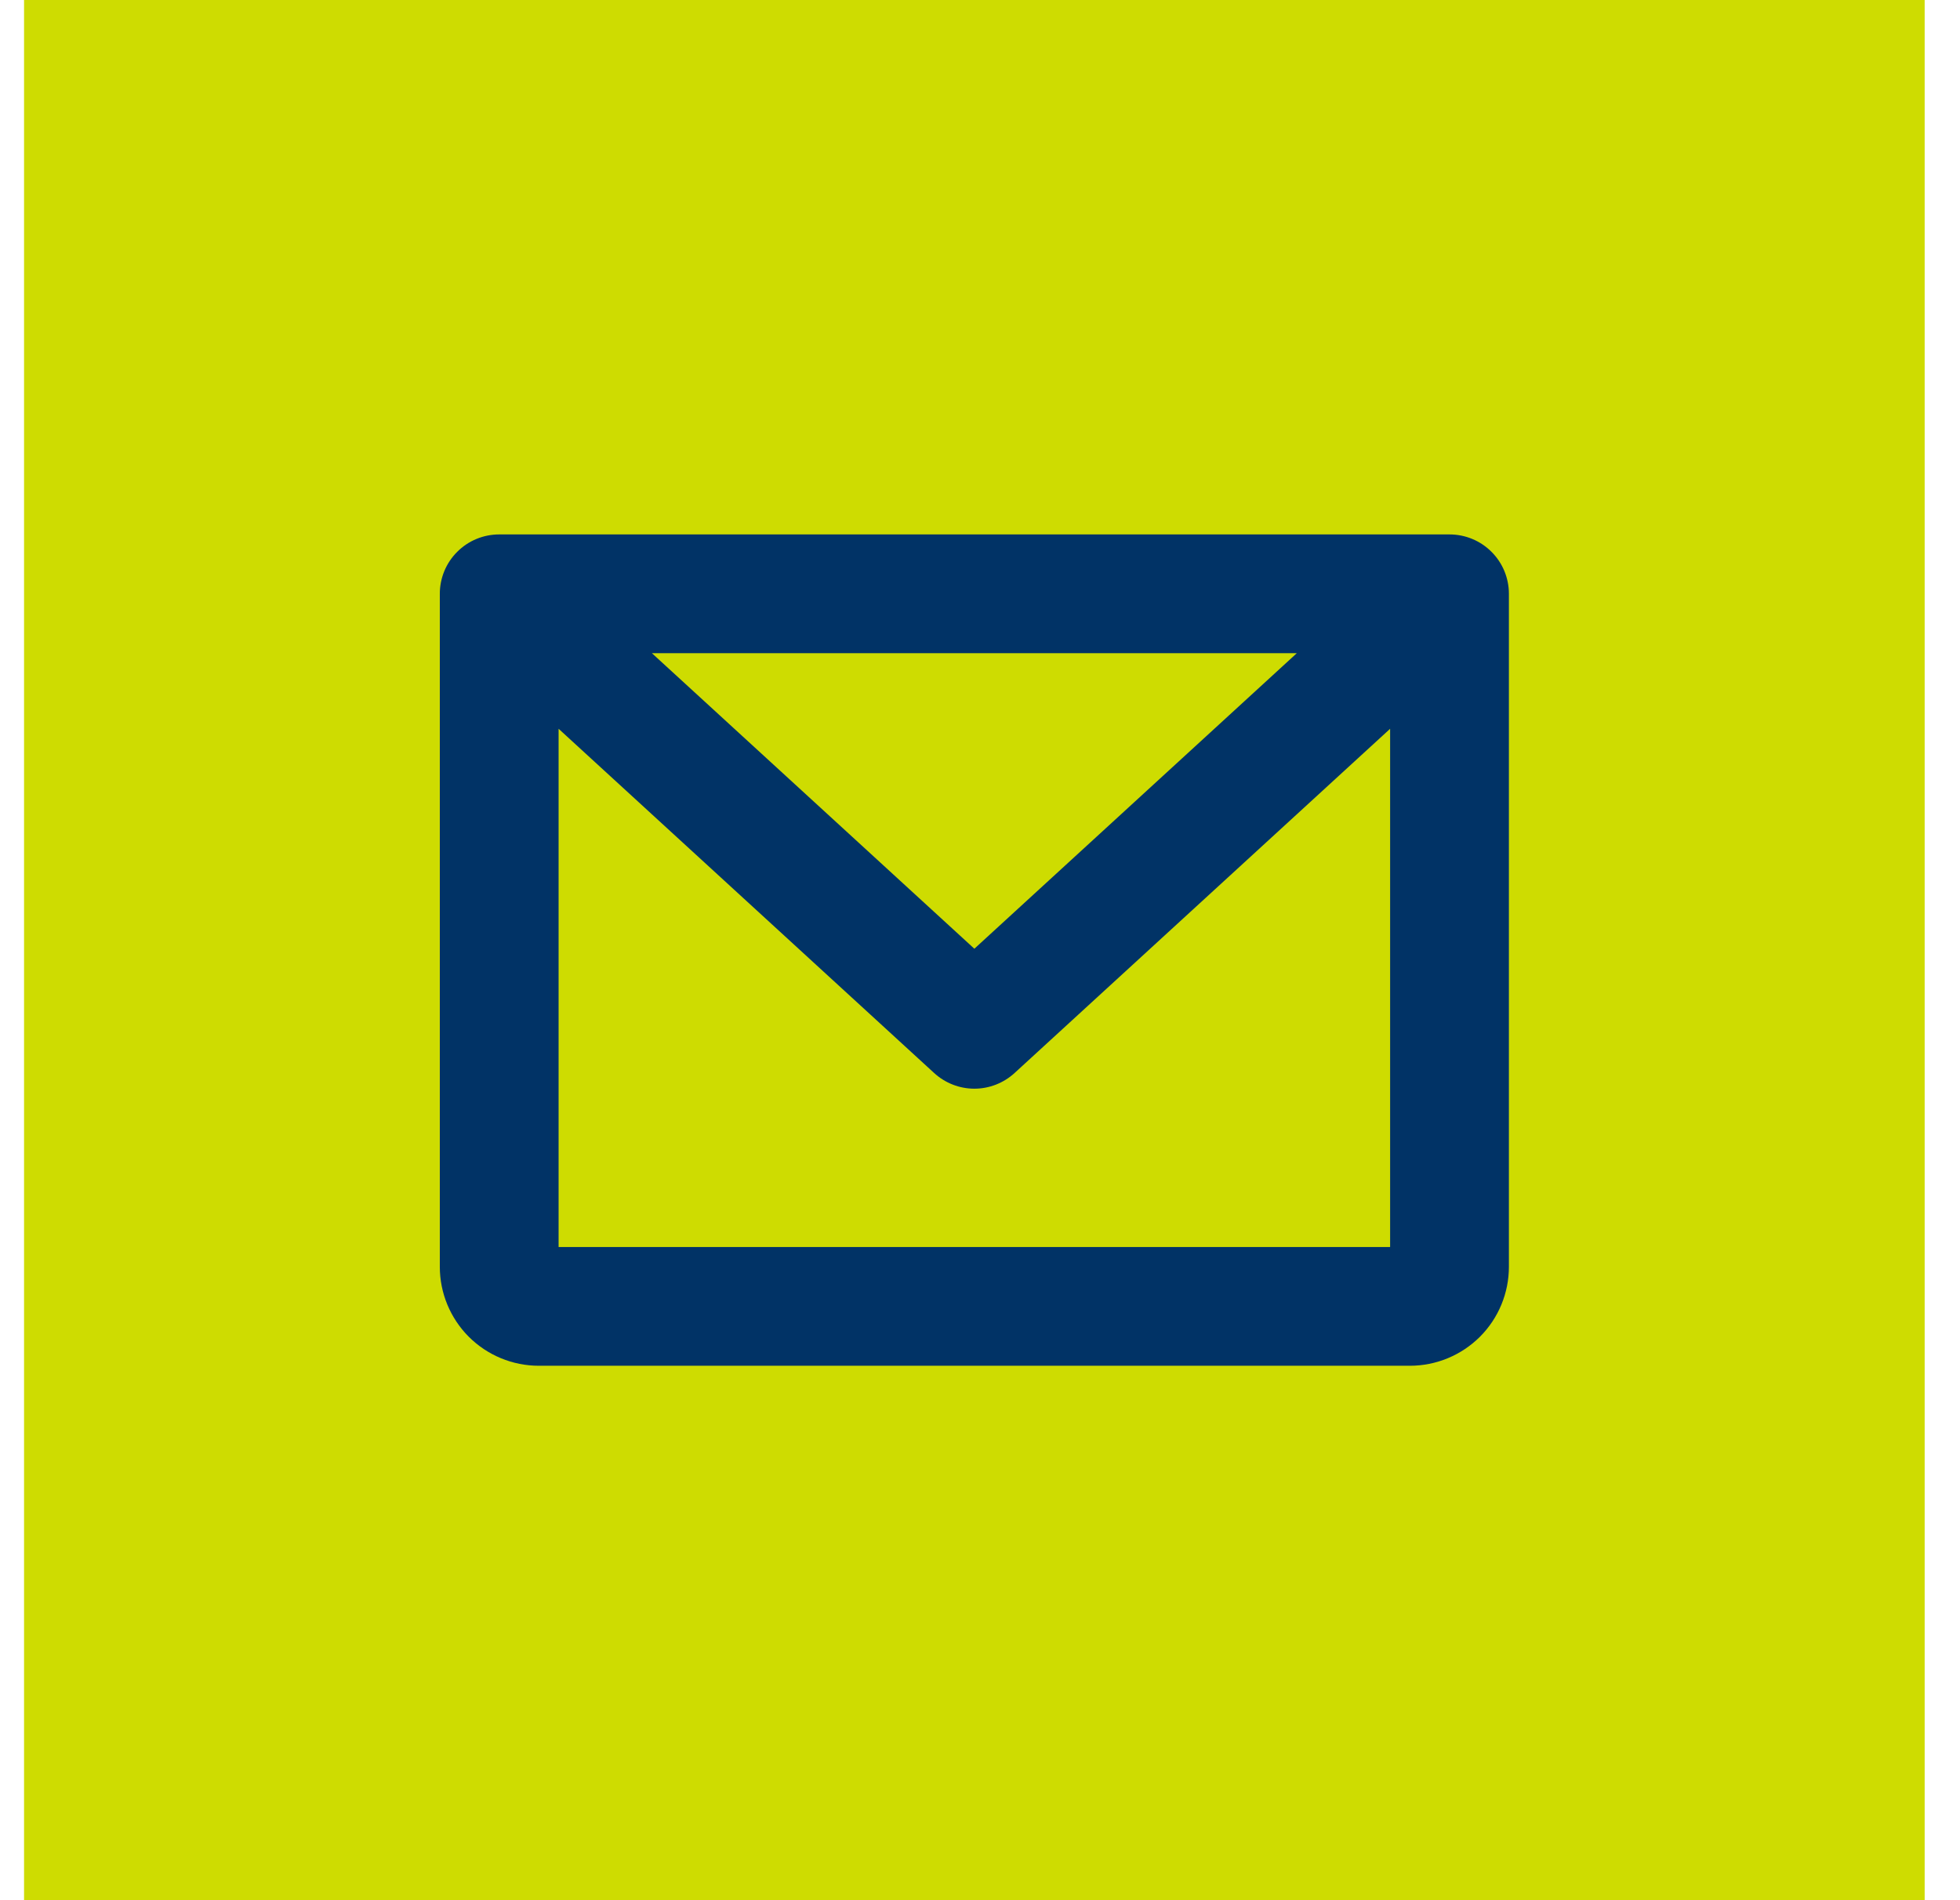
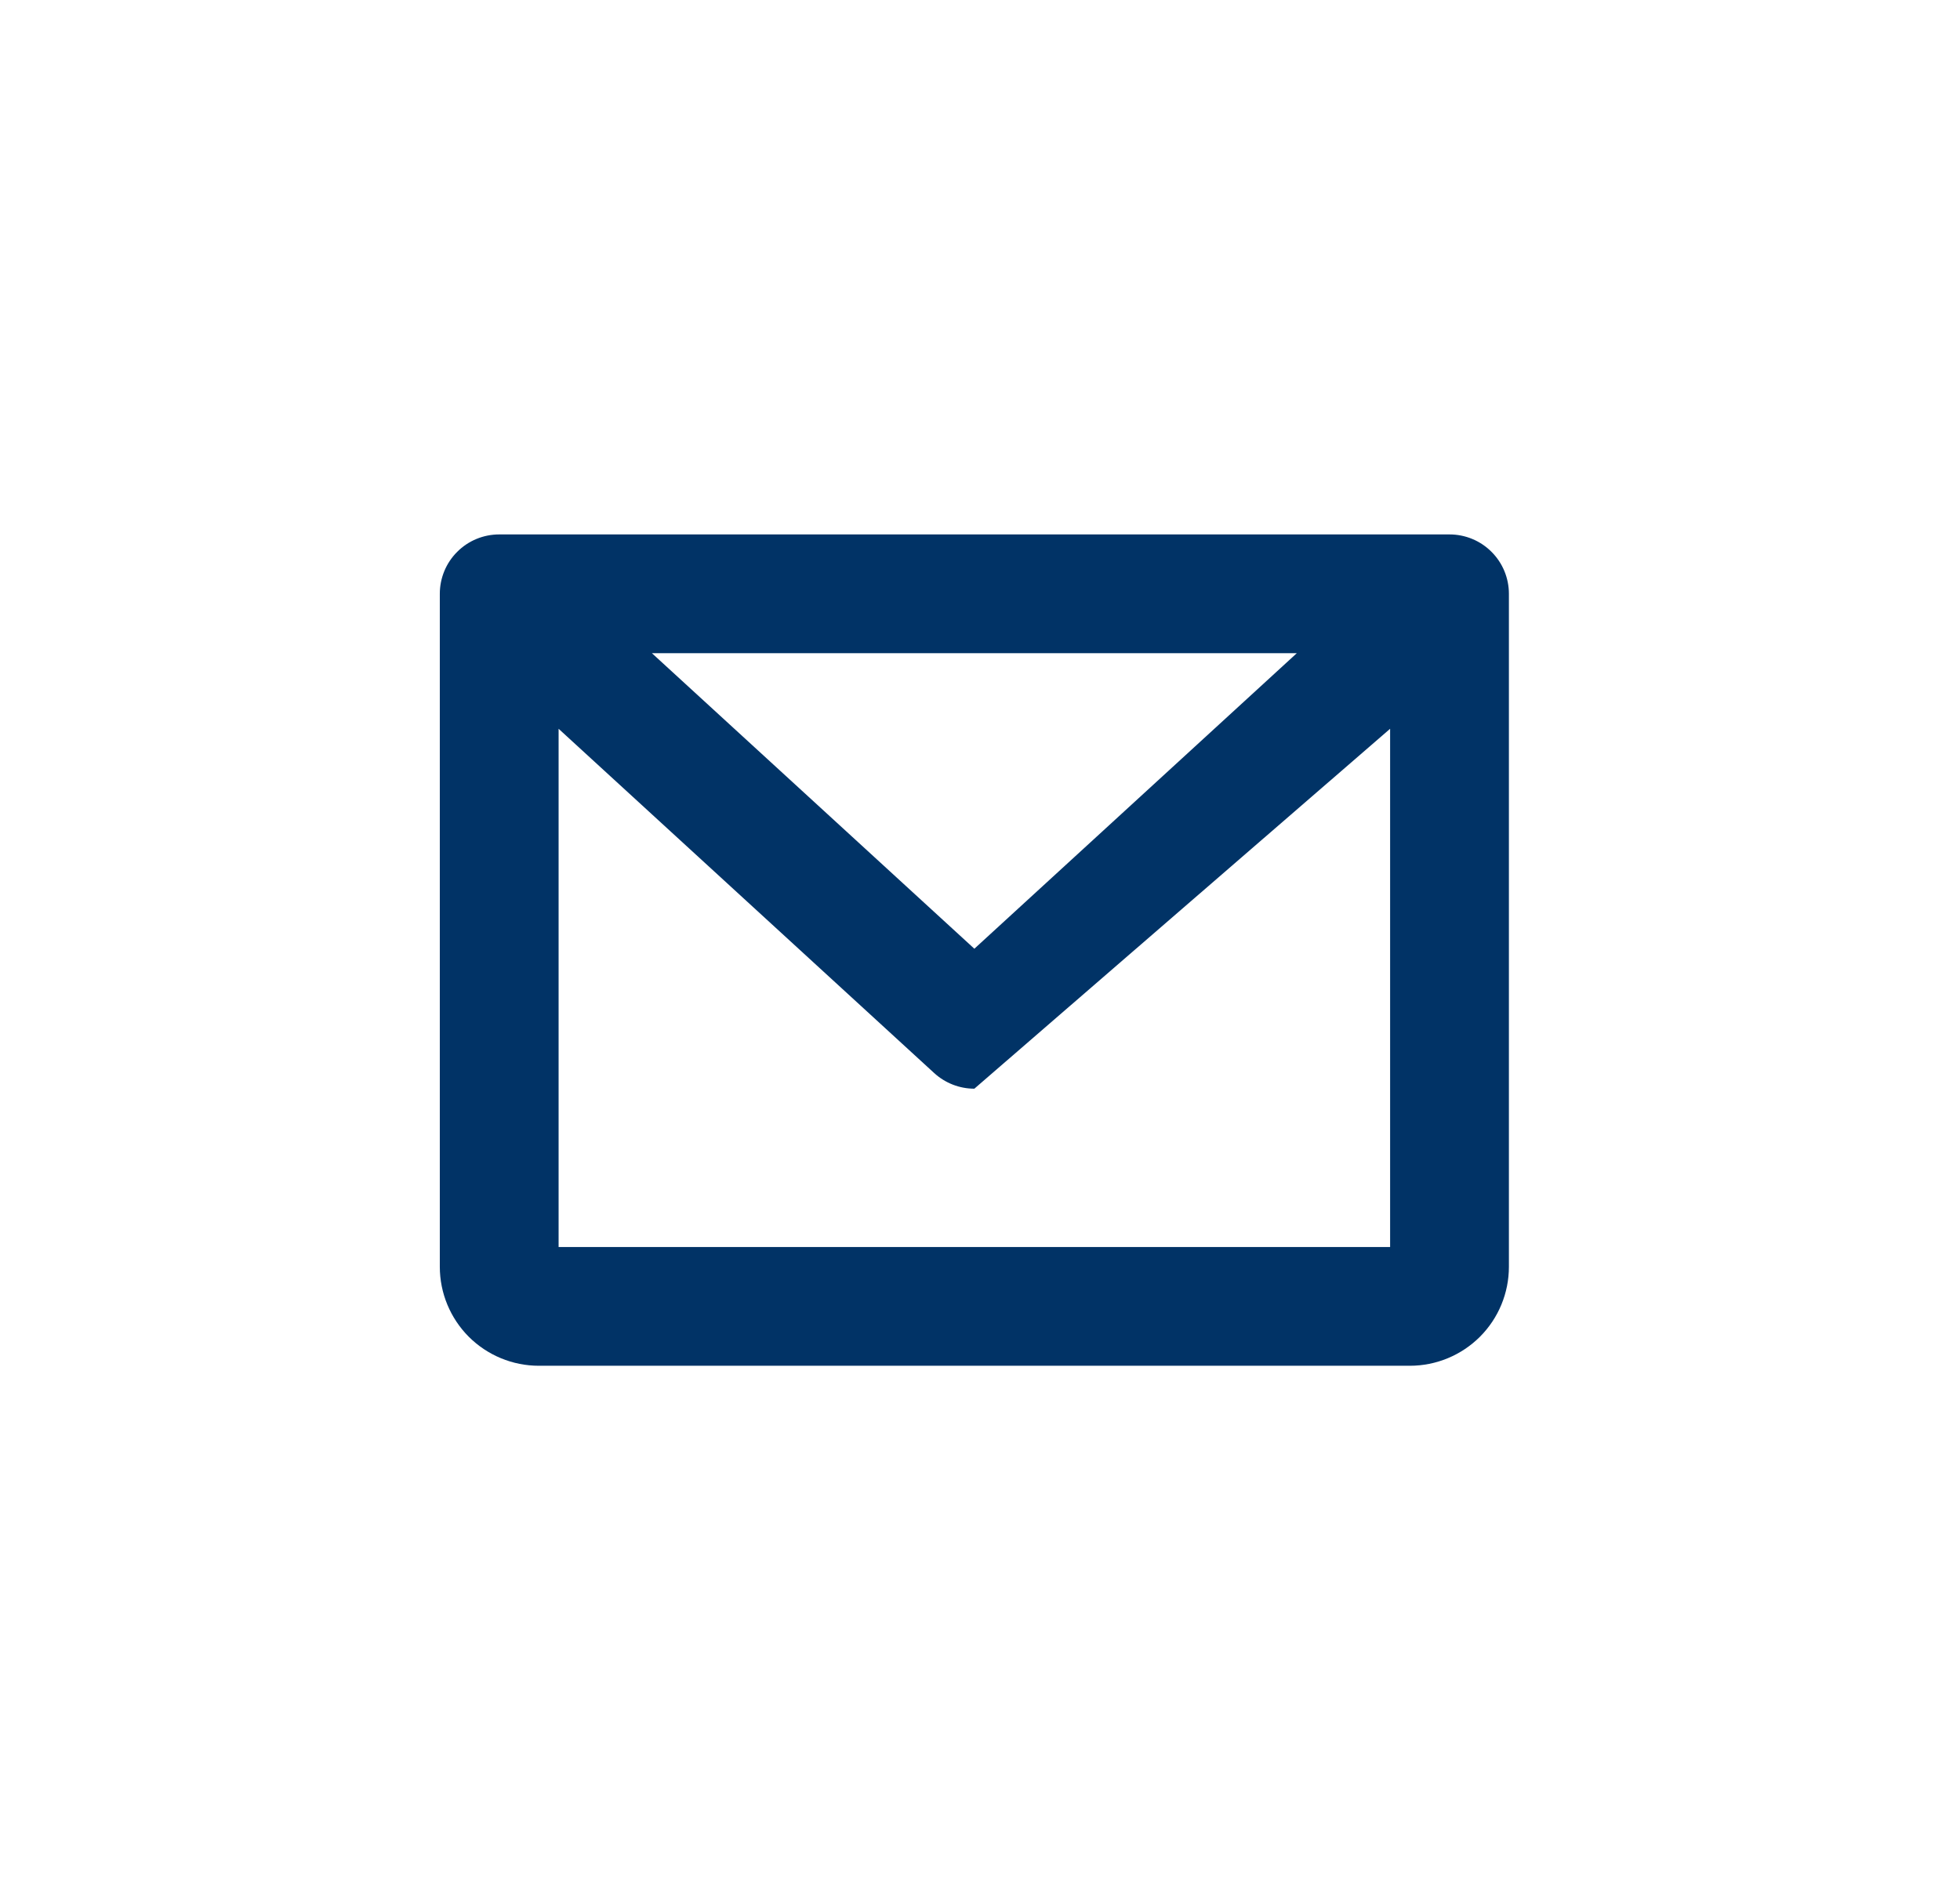
<svg xmlns="http://www.w3.org/2000/svg" width="33" height="32" viewBox="0 0 33 32" fill="none">
-   <rect width="32" height="32" transform="translate(0.405)" fill="#CEDC01" />
-   <path d="M24.405 9H8.405C8.14 9 7.885 9.105 7.698 9.293C7.51 9.48 7.405 9.735 7.405 10V21.333C7.405 21.775 7.581 22.199 7.893 22.512C8.206 22.824 8.63 23 9.072 23H23.738C24.18 23 24.604 22.824 24.917 22.512C25.23 22.199 25.405 21.775 25.405 21.333V10C25.405 9.735 25.3 9.48 25.112 9.293C24.925 9.105 24.67 9 24.405 9ZM21.834 11L16.405 15.977L10.976 11H21.834ZM9.405 21V12.273L15.729 18.071C15.914 18.24 16.155 18.334 16.405 18.334C16.655 18.334 16.896 18.24 17.081 18.071L23.405 12.273V21H9.405Z" fill="#013366" />
+   <path d="M24.405 9H8.405C8.14 9 7.885 9.105 7.698 9.293C7.51 9.48 7.405 9.735 7.405 10V21.333C7.405 21.775 7.581 22.199 7.893 22.512C8.206 22.824 8.63 23 9.072 23H23.738C24.18 23 24.604 22.824 24.917 22.512C25.23 22.199 25.405 21.775 25.405 21.333V10C25.405 9.735 25.3 9.48 25.112 9.293C24.925 9.105 24.67 9 24.405 9ZM21.834 11L16.405 15.977L10.976 11H21.834ZM9.405 21V12.273L15.729 18.071C15.914 18.24 16.155 18.334 16.405 18.334L23.405 12.273V21H9.405Z" fill="#013366" />
</svg>